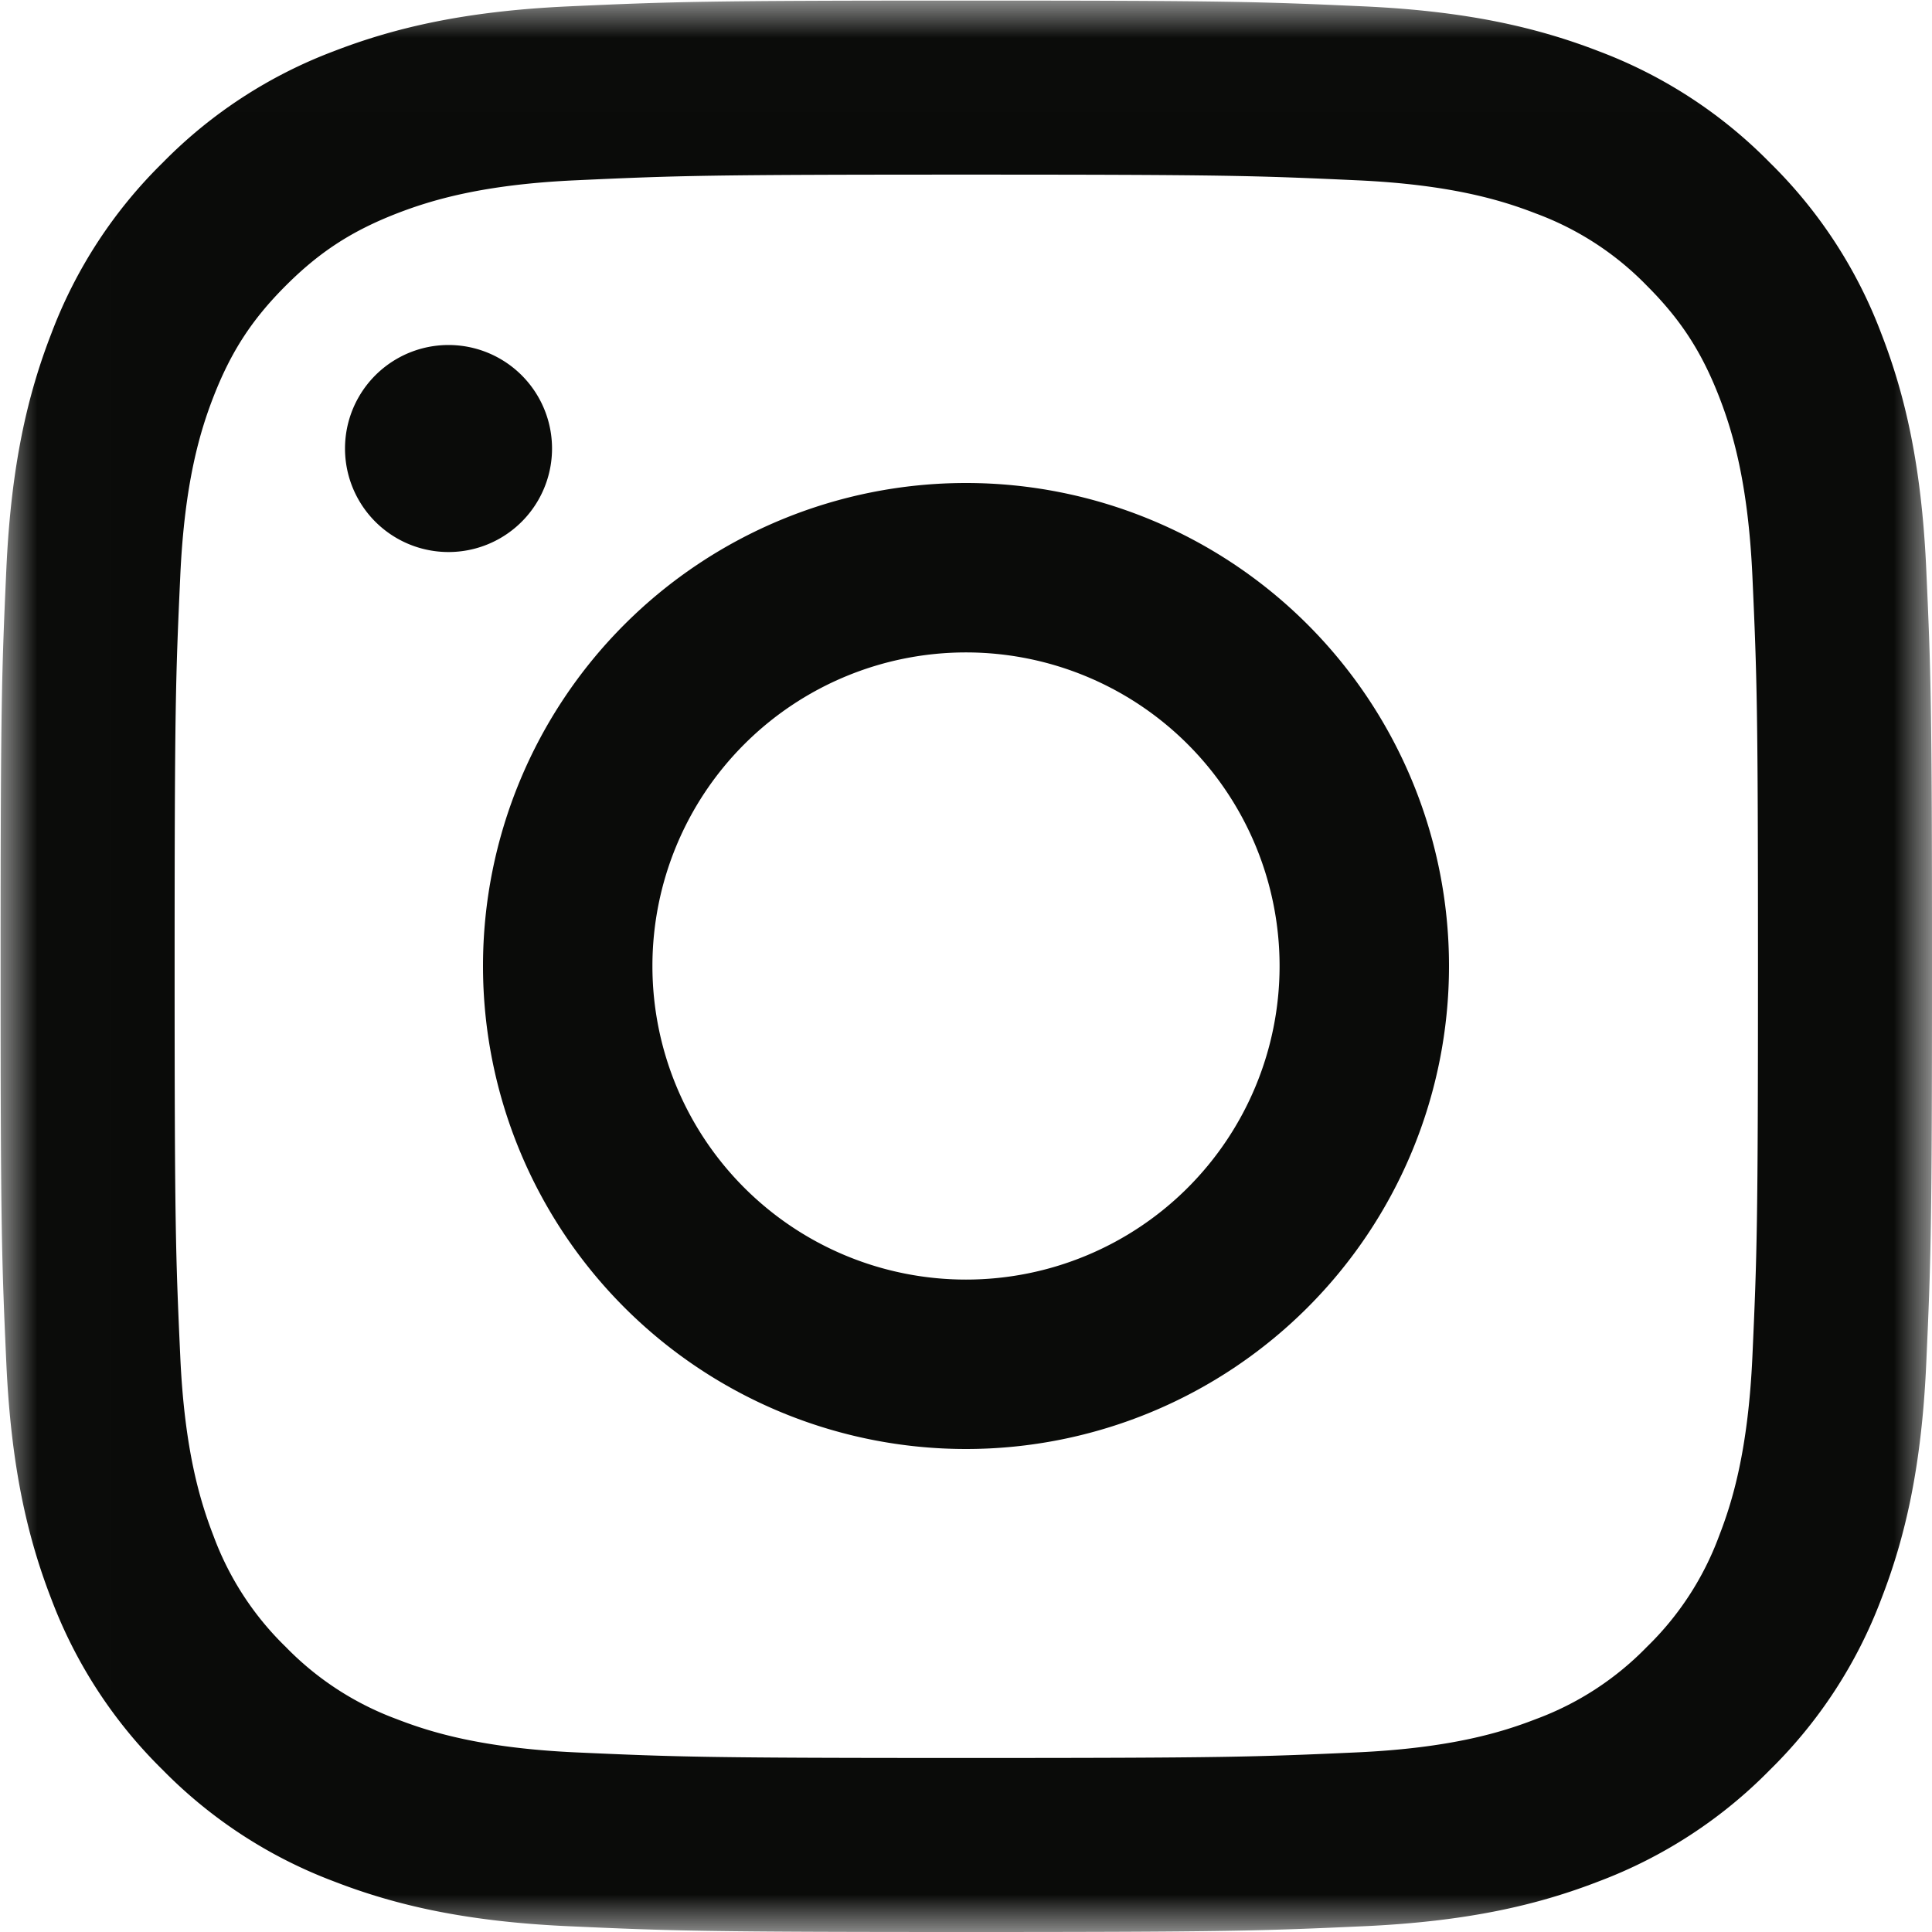
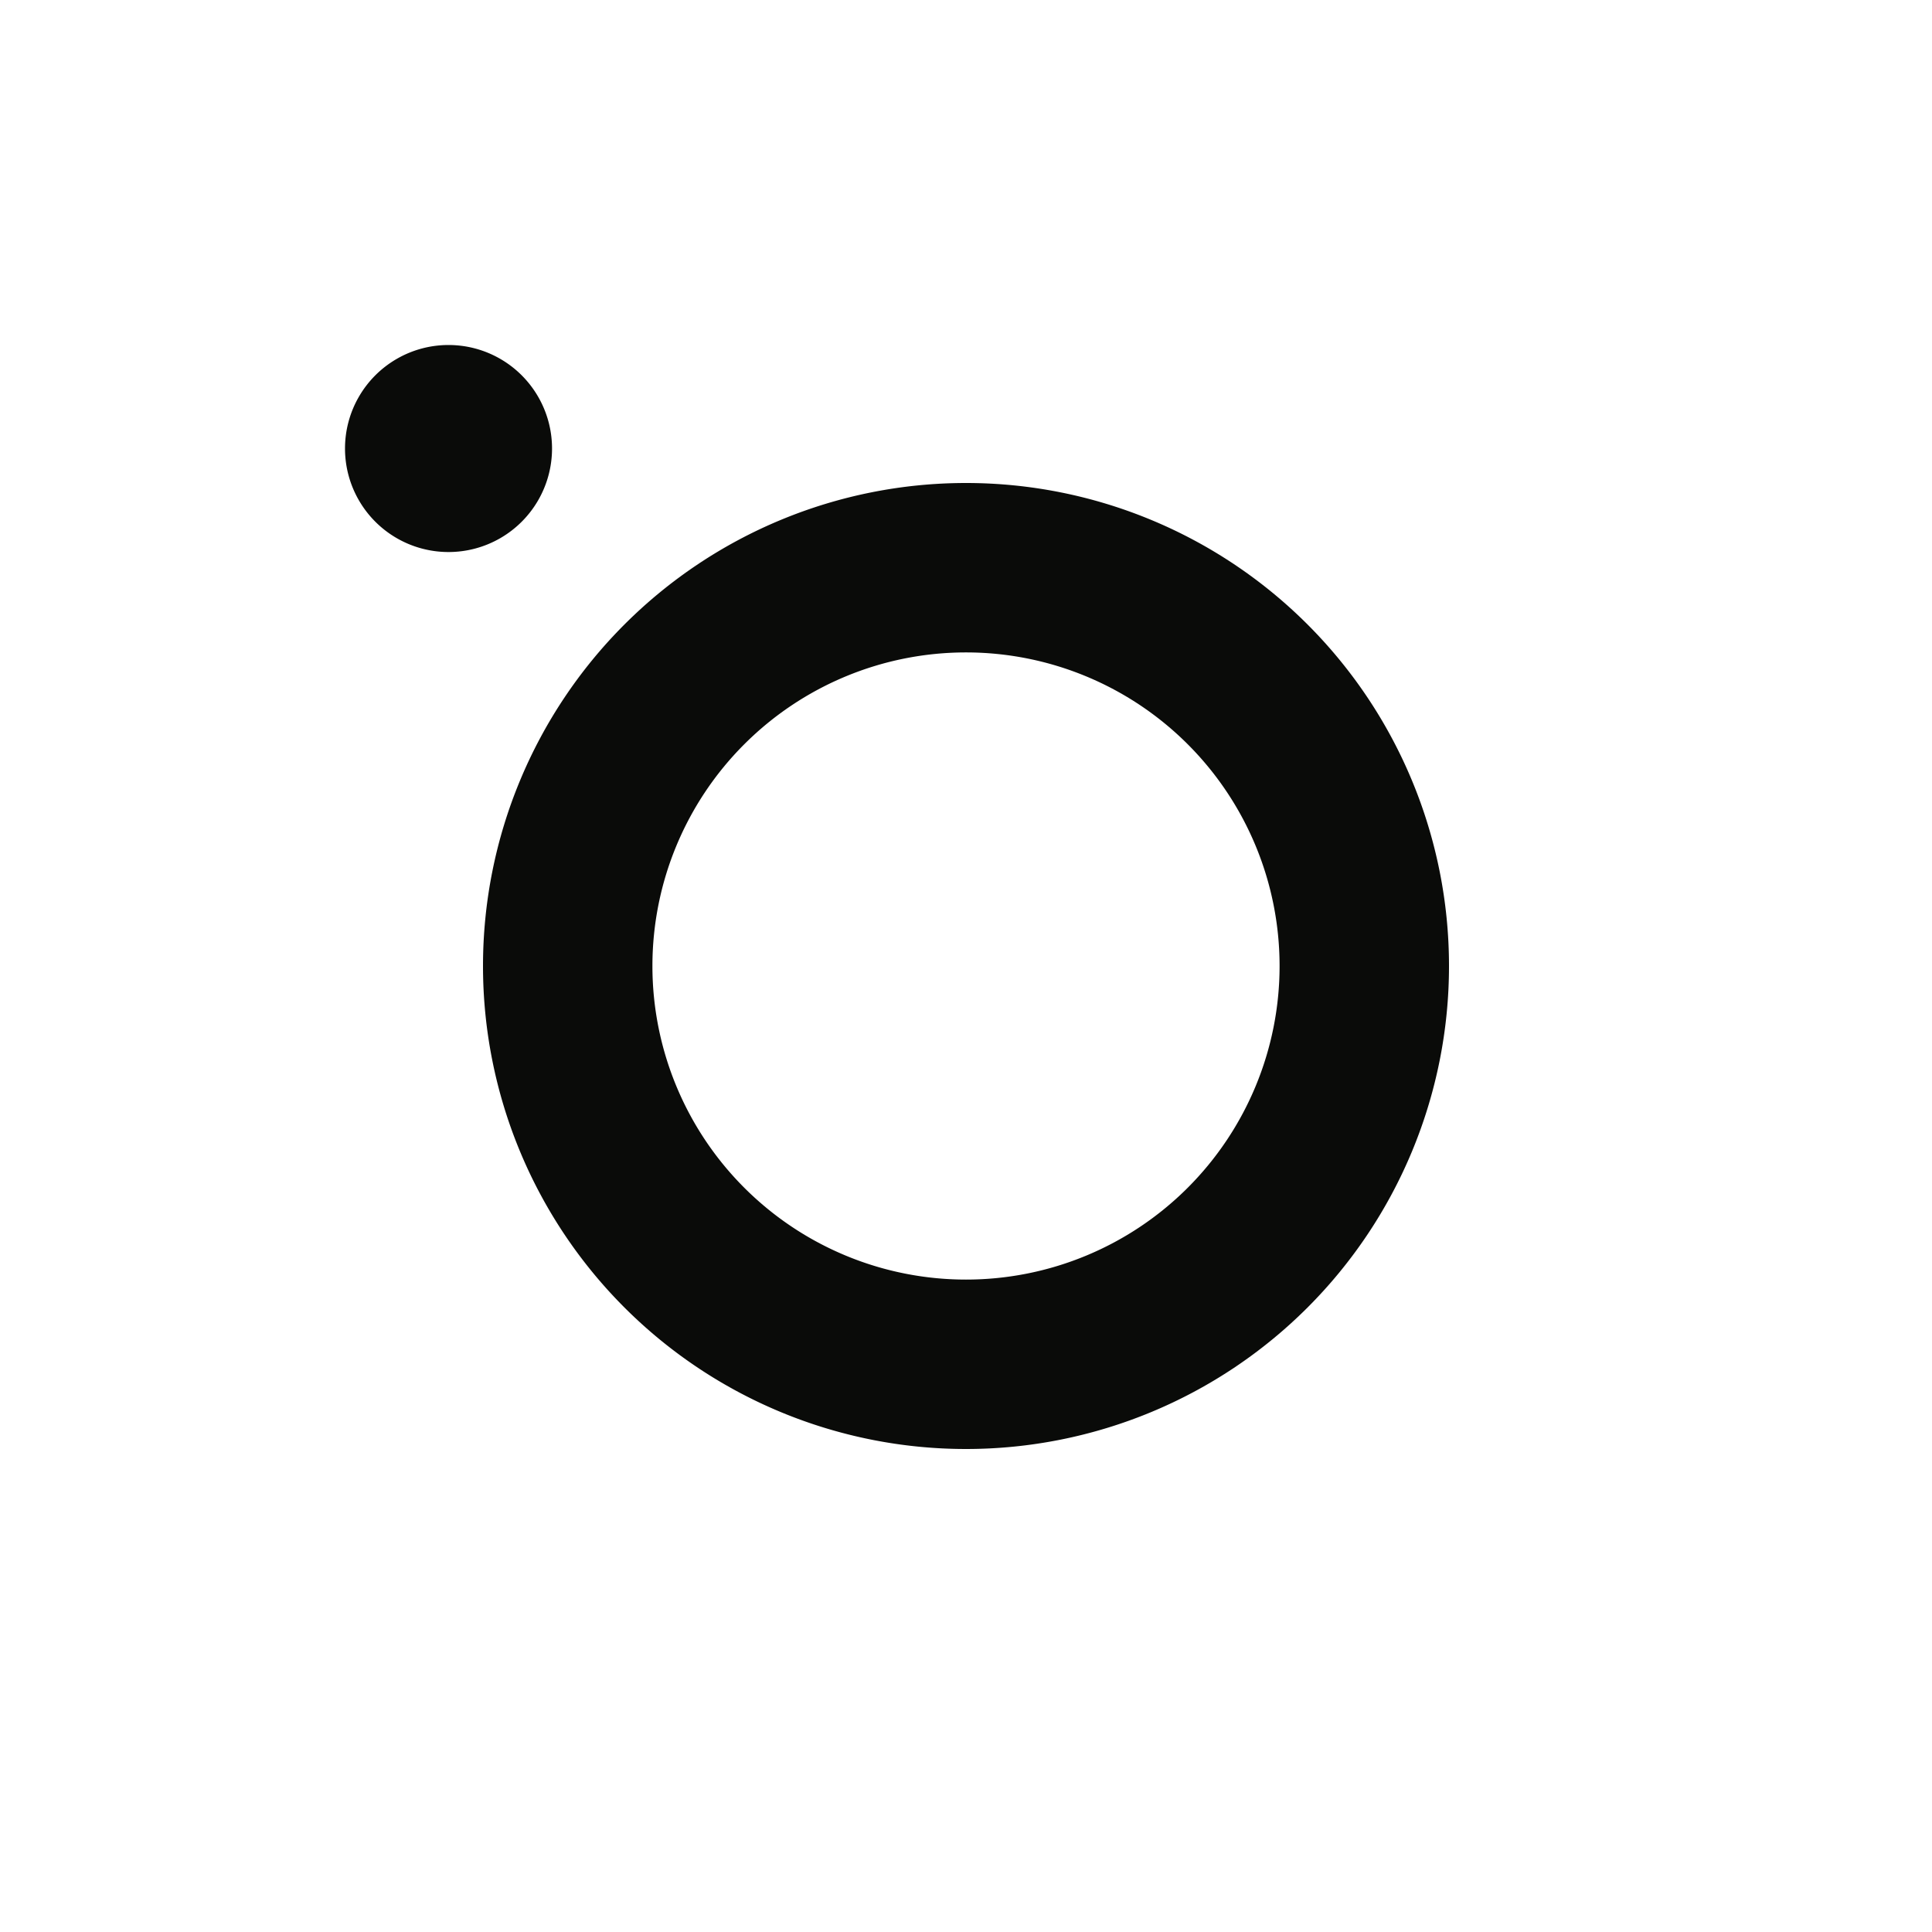
<svg xmlns="http://www.w3.org/2000/svg" xmlns:xlink="http://www.w3.org/1999/xlink" width="26" height="26" viewBox="0 0 26 26">
  <defs>
-     <path id="a" d="M0 .008h25.992v25.989H0z" />
-   </defs>
+     </defs>
  <g fill="none" fill-rule="evenodd">
    <g transform="matrix(-1 0 0 1 26 0)">
      <mask id="b" fill="#fff">
        <use xlink:href="#a" />
      </mask>
-       <path fill="#0A0B09" d="M12.996.008c-3.53 0-3.972.015-5.358.078C6.254.15 5.31.37 4.483.69a6.37 6.37 0 0 0-2.302 1.5A6.37 6.37 0 0 0 .682 4.49c-.321.827-.54 1.772-.604 3.155C.015 9.032 0 9.475 0 13.004c0 3.53.015 3.972.078 5.358.063 1.384.283 2.328.604 3.155a6.37 6.37 0 0 0 1.5 2.302 6.37 6.37 0 0 0 2.301 1.499c.827.321 1.771.54 3.155.604 1.386.063 1.828.078 5.358.078 3.53 0 3.972-.015 5.358-.078 1.383-.063 2.328-.283 3.155-.604a6.37 6.37 0 0 0 2.302-1.5 6.37 6.37 0 0 0 1.499-2.301c.32-.827.54-1.771.604-3.155.063-1.386.078-1.828.078-5.358 0-3.53-.015-3.972-.078-5.358-.064-1.383-.283-2.328-.604-3.155a6.37 6.37 0 0 0-1.5-2.302A6.37 6.37 0 0 0 21.51.69c-.827-.32-1.772-.54-3.155-.604-1.386-.063-1.829-.078-5.358-.078zm0 2.342c3.47 0 3.881.013 5.251.076 1.267.057 1.956.27 2.414.447.606.236 1.039.517 1.494.972.455.455.736.888.972 1.494.178.458.39 1.147.447 2.414.063 1.37.076 1.781.076 5.251 0 3.47-.013 3.881-.076 5.252-.057 1.267-.27 1.955-.447 2.413a4.026 4.026 0 0 1-.972 1.494 4.026 4.026 0 0 1-1.494.972c-.458.178-1.147.39-2.414.448-1.37.062-1.78.075-5.251.075-3.47 0-3.881-.013-5.252-.075-1.267-.058-1.955-.27-2.413-.448a4.026 4.026 0 0 1-1.494-.972 4.027 4.027 0 0 1-.972-1.494c-.178-.458-.39-1.146-.448-2.413-.062-1.37-.075-1.782-.075-5.252 0-3.47.013-3.881.075-5.251.058-1.267.27-1.956.448-2.414.236-.606.517-1.039.972-1.494a4.026 4.026 0 0 1 1.494-.972c.458-.178 1.146-.39 2.413-.447 1.37-.063 1.782-.076 5.252-.076z" mask="url(#b)" />
    </g>
-     <path fill="#0A0B09" d="M13 17.22a4.22 4.22 0 1 0 0-8.44 4.22 4.22 0 0 0 0 8.44zM13 6.5a6.5 6.5 0 1 1 0 13 6.5 6.5 0 0 1 0-13zM4.643 6.036a1.393 1.393 0 1 0 2.786 0 1.393 1.393 0 0 0-2.786 0" />
+     <path fill="#0A0B09" d="M13 17.22a4.22 4.22 0 1 0 0-8.44 4.22 4.22 0 0 0 0 8.44zM13 6.5a6.5 6.5 0 1 1 0 13 6.5 6.5 0 0 1 0-13M4.643 6.036a1.393 1.393 0 1 0 2.786 0 1.393 1.393 0 0 0-2.786 0" />
  </g>
</svg>